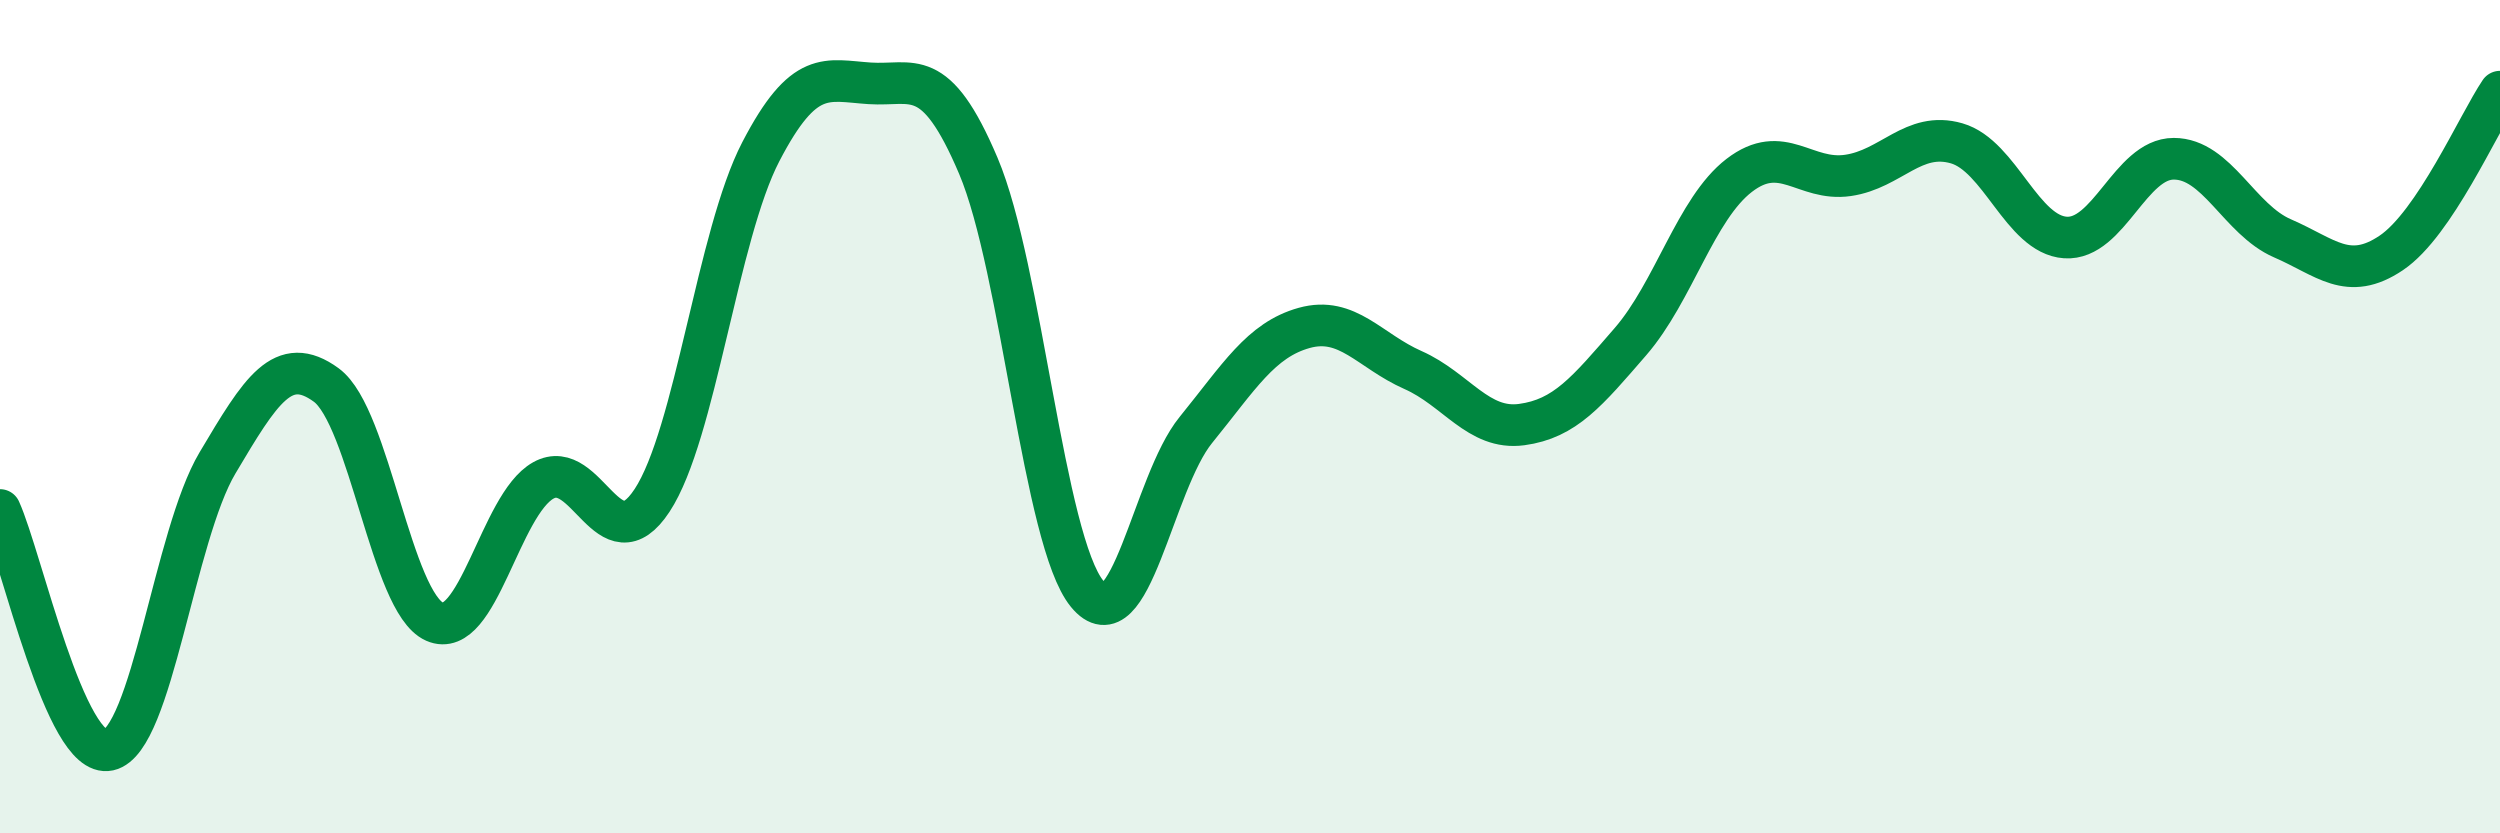
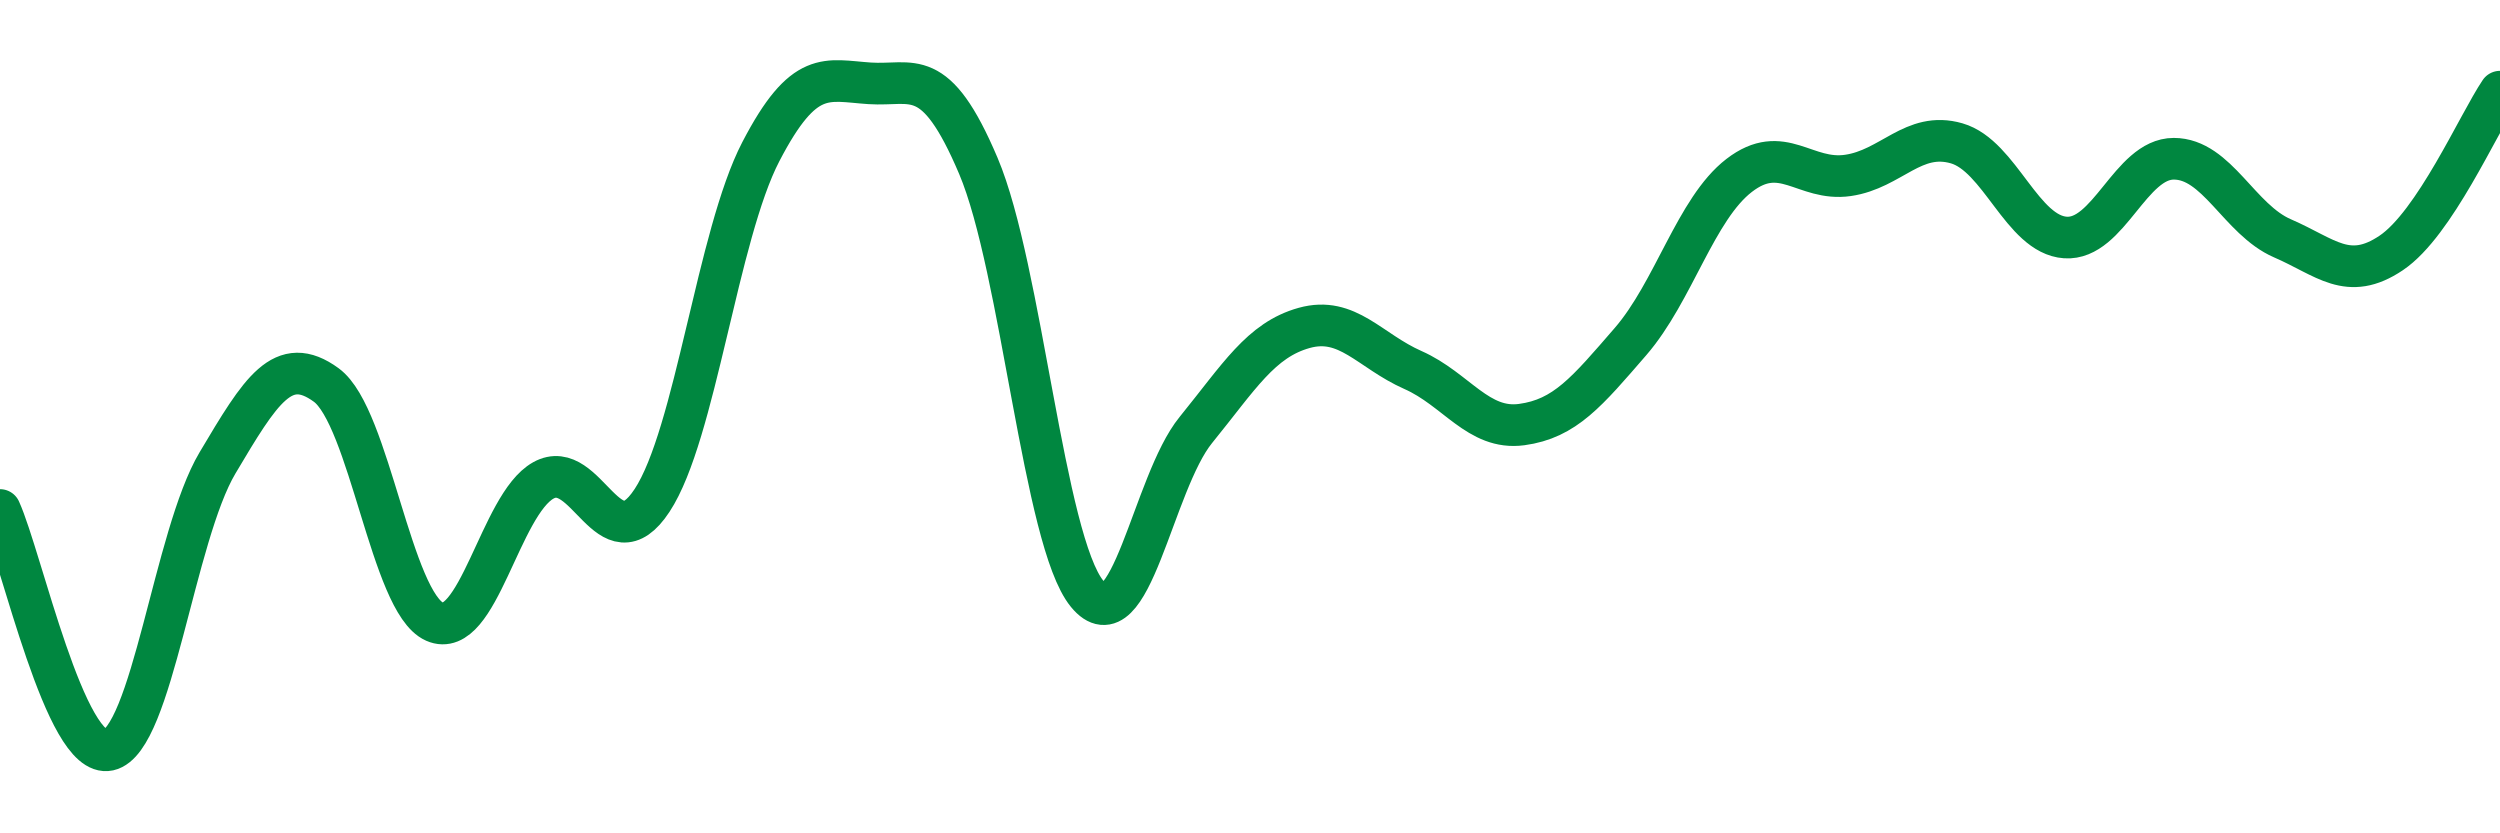
<svg xmlns="http://www.w3.org/2000/svg" width="60" height="20" viewBox="0 0 60 20">
-   <path d="M 0,12.24 C 0.52,13.39 1.57,18.23 2.61,18 C 3.65,17.77 4.18,12.86 5.22,11.11 C 6.26,9.36 6.79,8.48 7.83,9.24 C 8.87,10 9.39,14.46 10.43,14.92 C 11.47,15.38 12,12.11 13.04,11.53 C 14.08,10.95 14.61,13.59 15.65,12.01 C 16.69,10.43 17.22,5.64 18.26,3.64 C 19.3,1.64 19.83,1.93 20.87,2 C 21.91,2.07 22.44,1.53 23.48,3.98 C 24.52,6.43 25.05,12.98 26.09,14.25 C 27.13,15.52 27.66,11.6 28.7,10.32 C 29.74,9.04 30.26,8.16 31.3,7.87 C 32.34,7.58 32.87,8.42 33.91,8.88 C 34.95,9.34 35.48,10.33 36.52,10.19 C 37.56,10.05 38.09,9.4 39.13,8.2 C 40.17,7 40.7,5.01 41.74,4.21 C 42.78,3.41 43.31,4.36 44.35,4.21 C 45.39,4.06 45.92,3.14 46.96,3.44 C 48,3.74 48.53,5.63 49.57,5.7 C 50.61,5.77 51.13,3.81 52.17,3.81 C 53.21,3.81 53.74,5.27 54.78,5.72 C 55.82,6.17 56.35,6.77 57.39,6.07 C 58.43,5.37 59.48,2.97 60,2.2L60 20L0 20Z" fill="#008740" opacity="0.1" stroke-linecap="round" stroke-linejoin="round" />
  <path d="M 0,12.24 C 0.52,13.39 1.57,18.23 2.61,18 C 3.65,17.77 4.18,12.86 5.22,11.11 C 6.26,9.36 6.79,8.48 7.83,9.24 C 8.87,10 9.39,14.46 10.43,14.92 C 11.47,15.38 12,12.11 13.04,11.53 C 14.08,10.95 14.61,13.59 15.65,12.01 C 16.69,10.43 17.22,5.64 18.26,3.64 C 19.3,1.64 19.83,1.93 20.87,2 C 21.91,2.07 22.44,1.53 23.48,3.98 C 24.52,6.43 25.05,12.98 26.09,14.25 C 27.13,15.52 27.66,11.6 28.7,10.32 C 29.74,9.04 30.26,8.16 31.3,7.87 C 32.34,7.58 32.87,8.42 33.91,8.88 C 34.95,9.34 35.48,10.33 36.52,10.19 C 37.56,10.05 38.09,9.4 39.13,8.2 C 40.17,7 40.7,5.01 41.74,4.21 C 42.78,3.41 43.31,4.36 44.35,4.21 C 45.39,4.06 45.92,3.14 46.96,3.44 C 48,3.74 48.53,5.63 49.57,5.7 C 50.61,5.77 51.13,3.81 52.17,3.81 C 53.21,3.81 53.74,5.27 54.78,5.72 C 55.82,6.17 56.35,6.77 57.39,6.07 C 58.43,5.37 59.48,2.97 60,2.2" stroke="#008740" stroke-width="1" fill="none" stroke-linecap="round" stroke-linejoin="round" />
</svg>